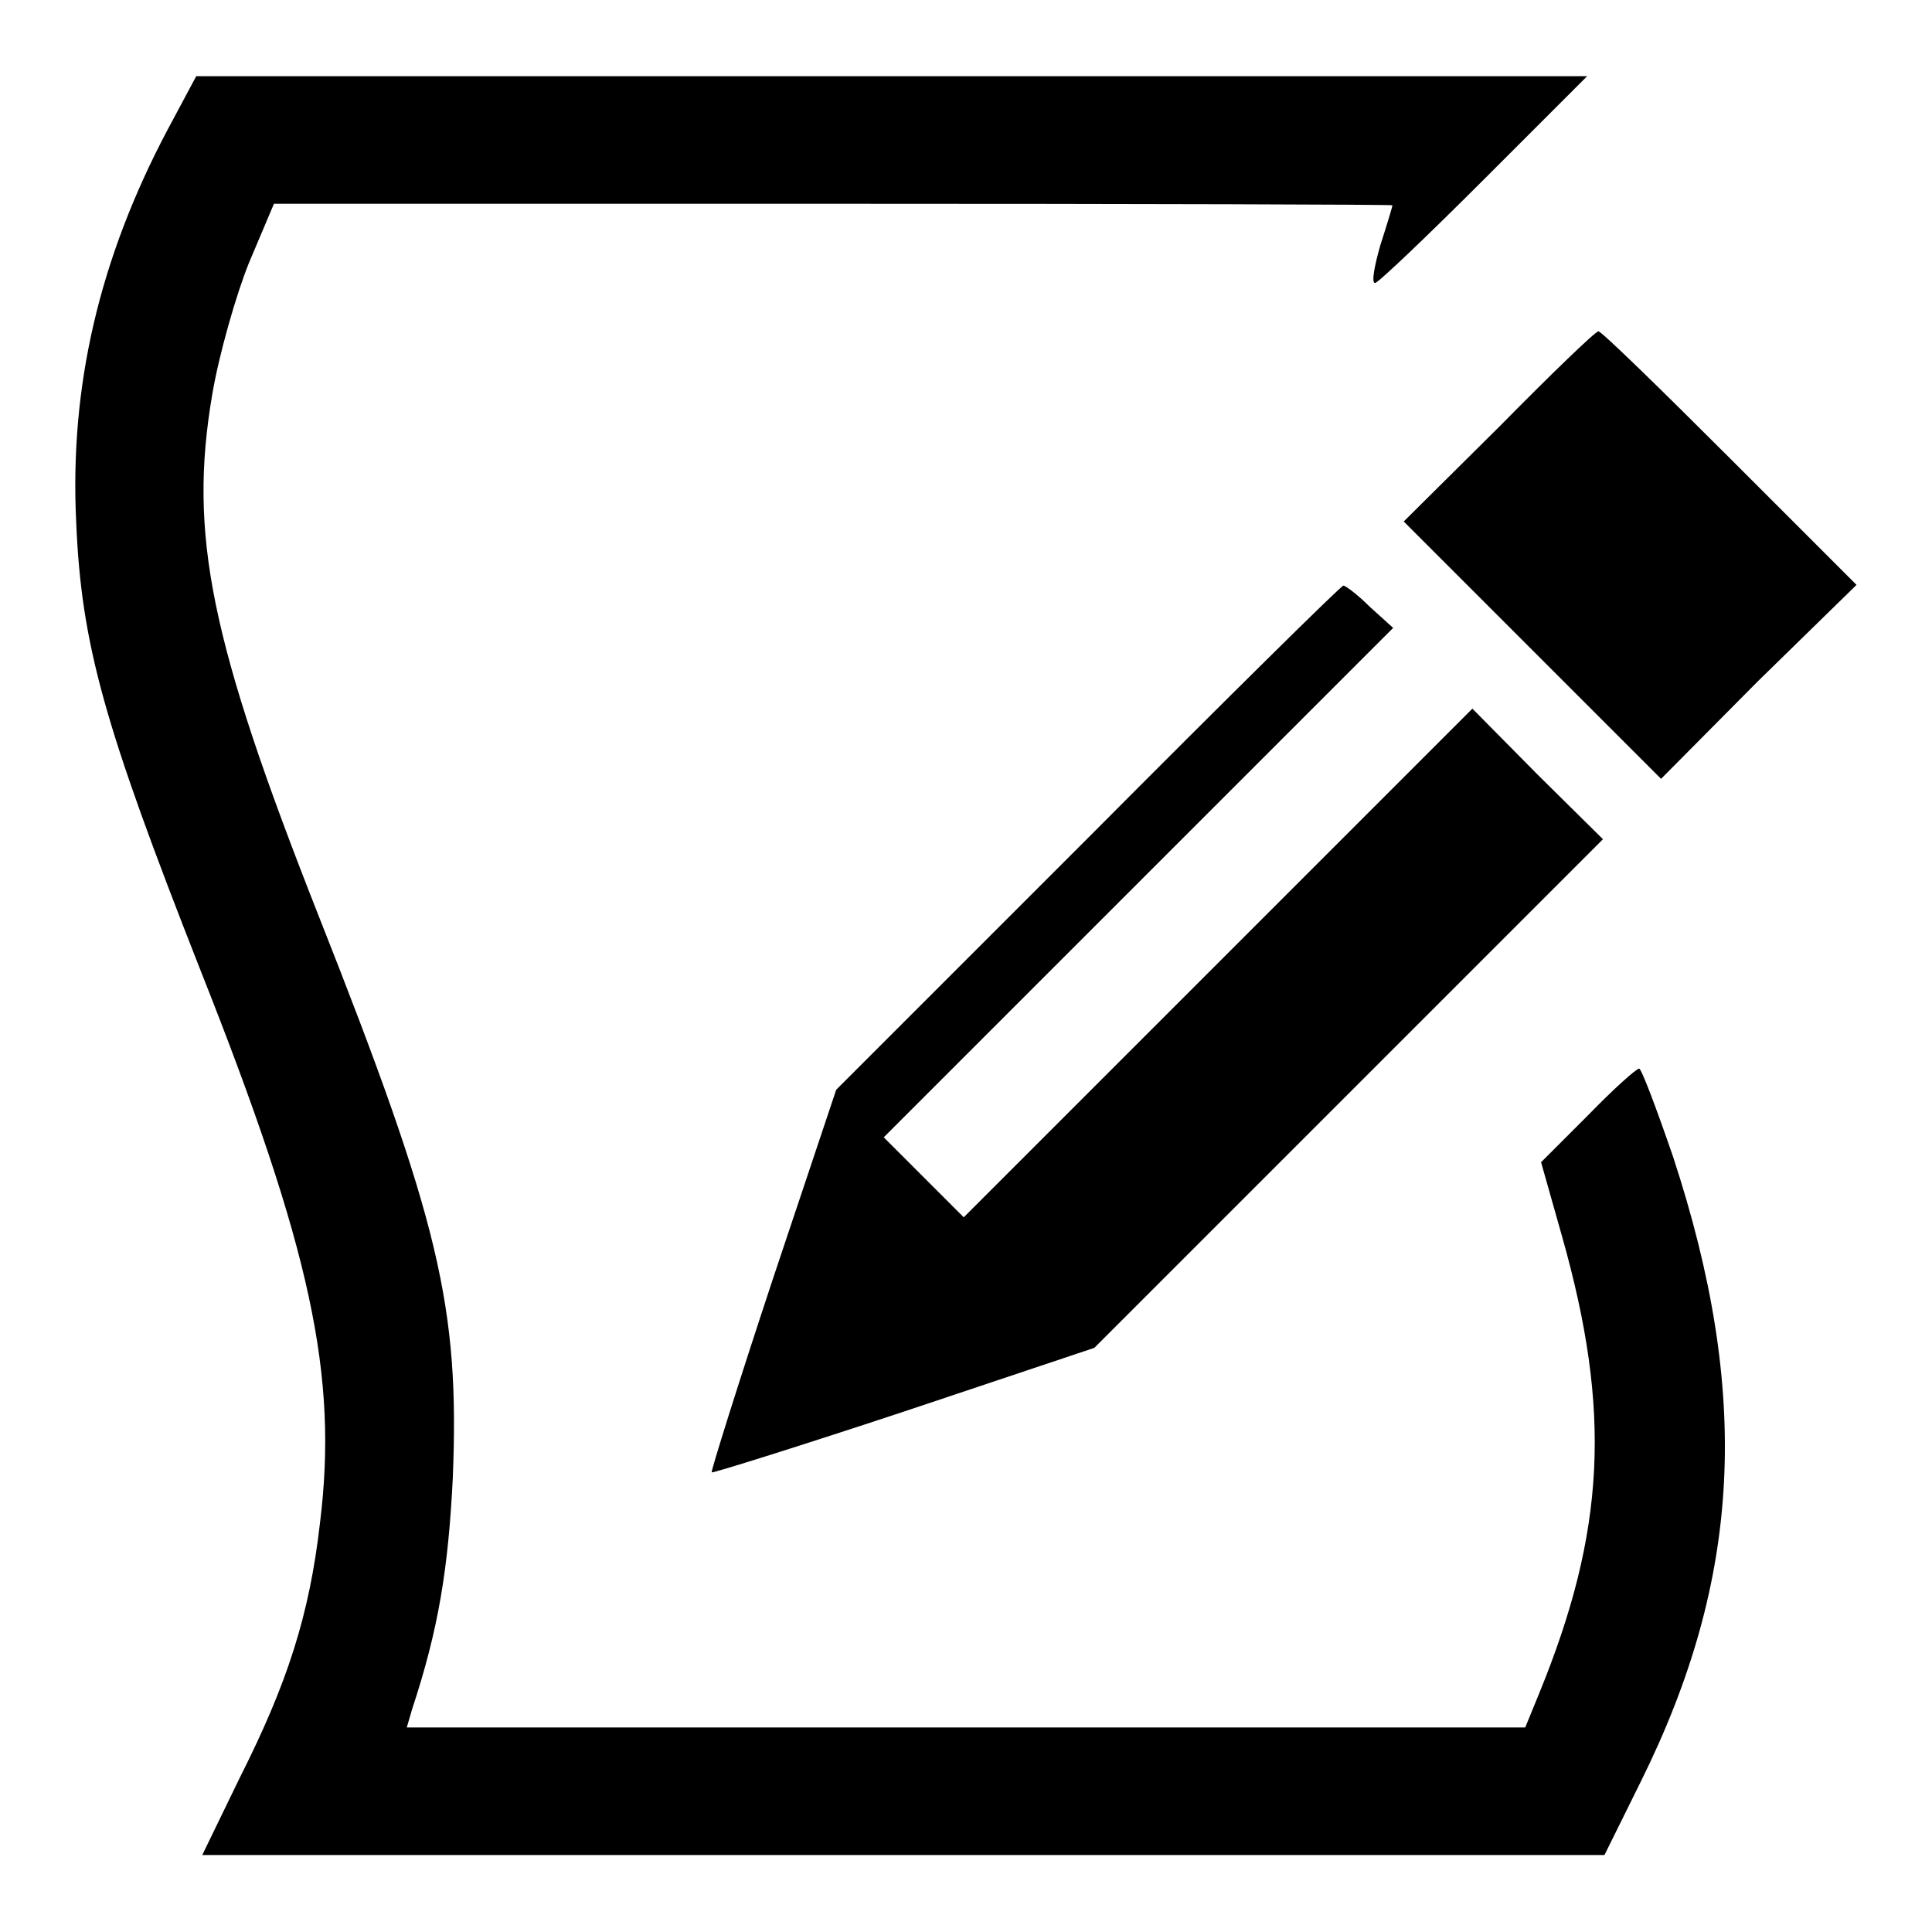
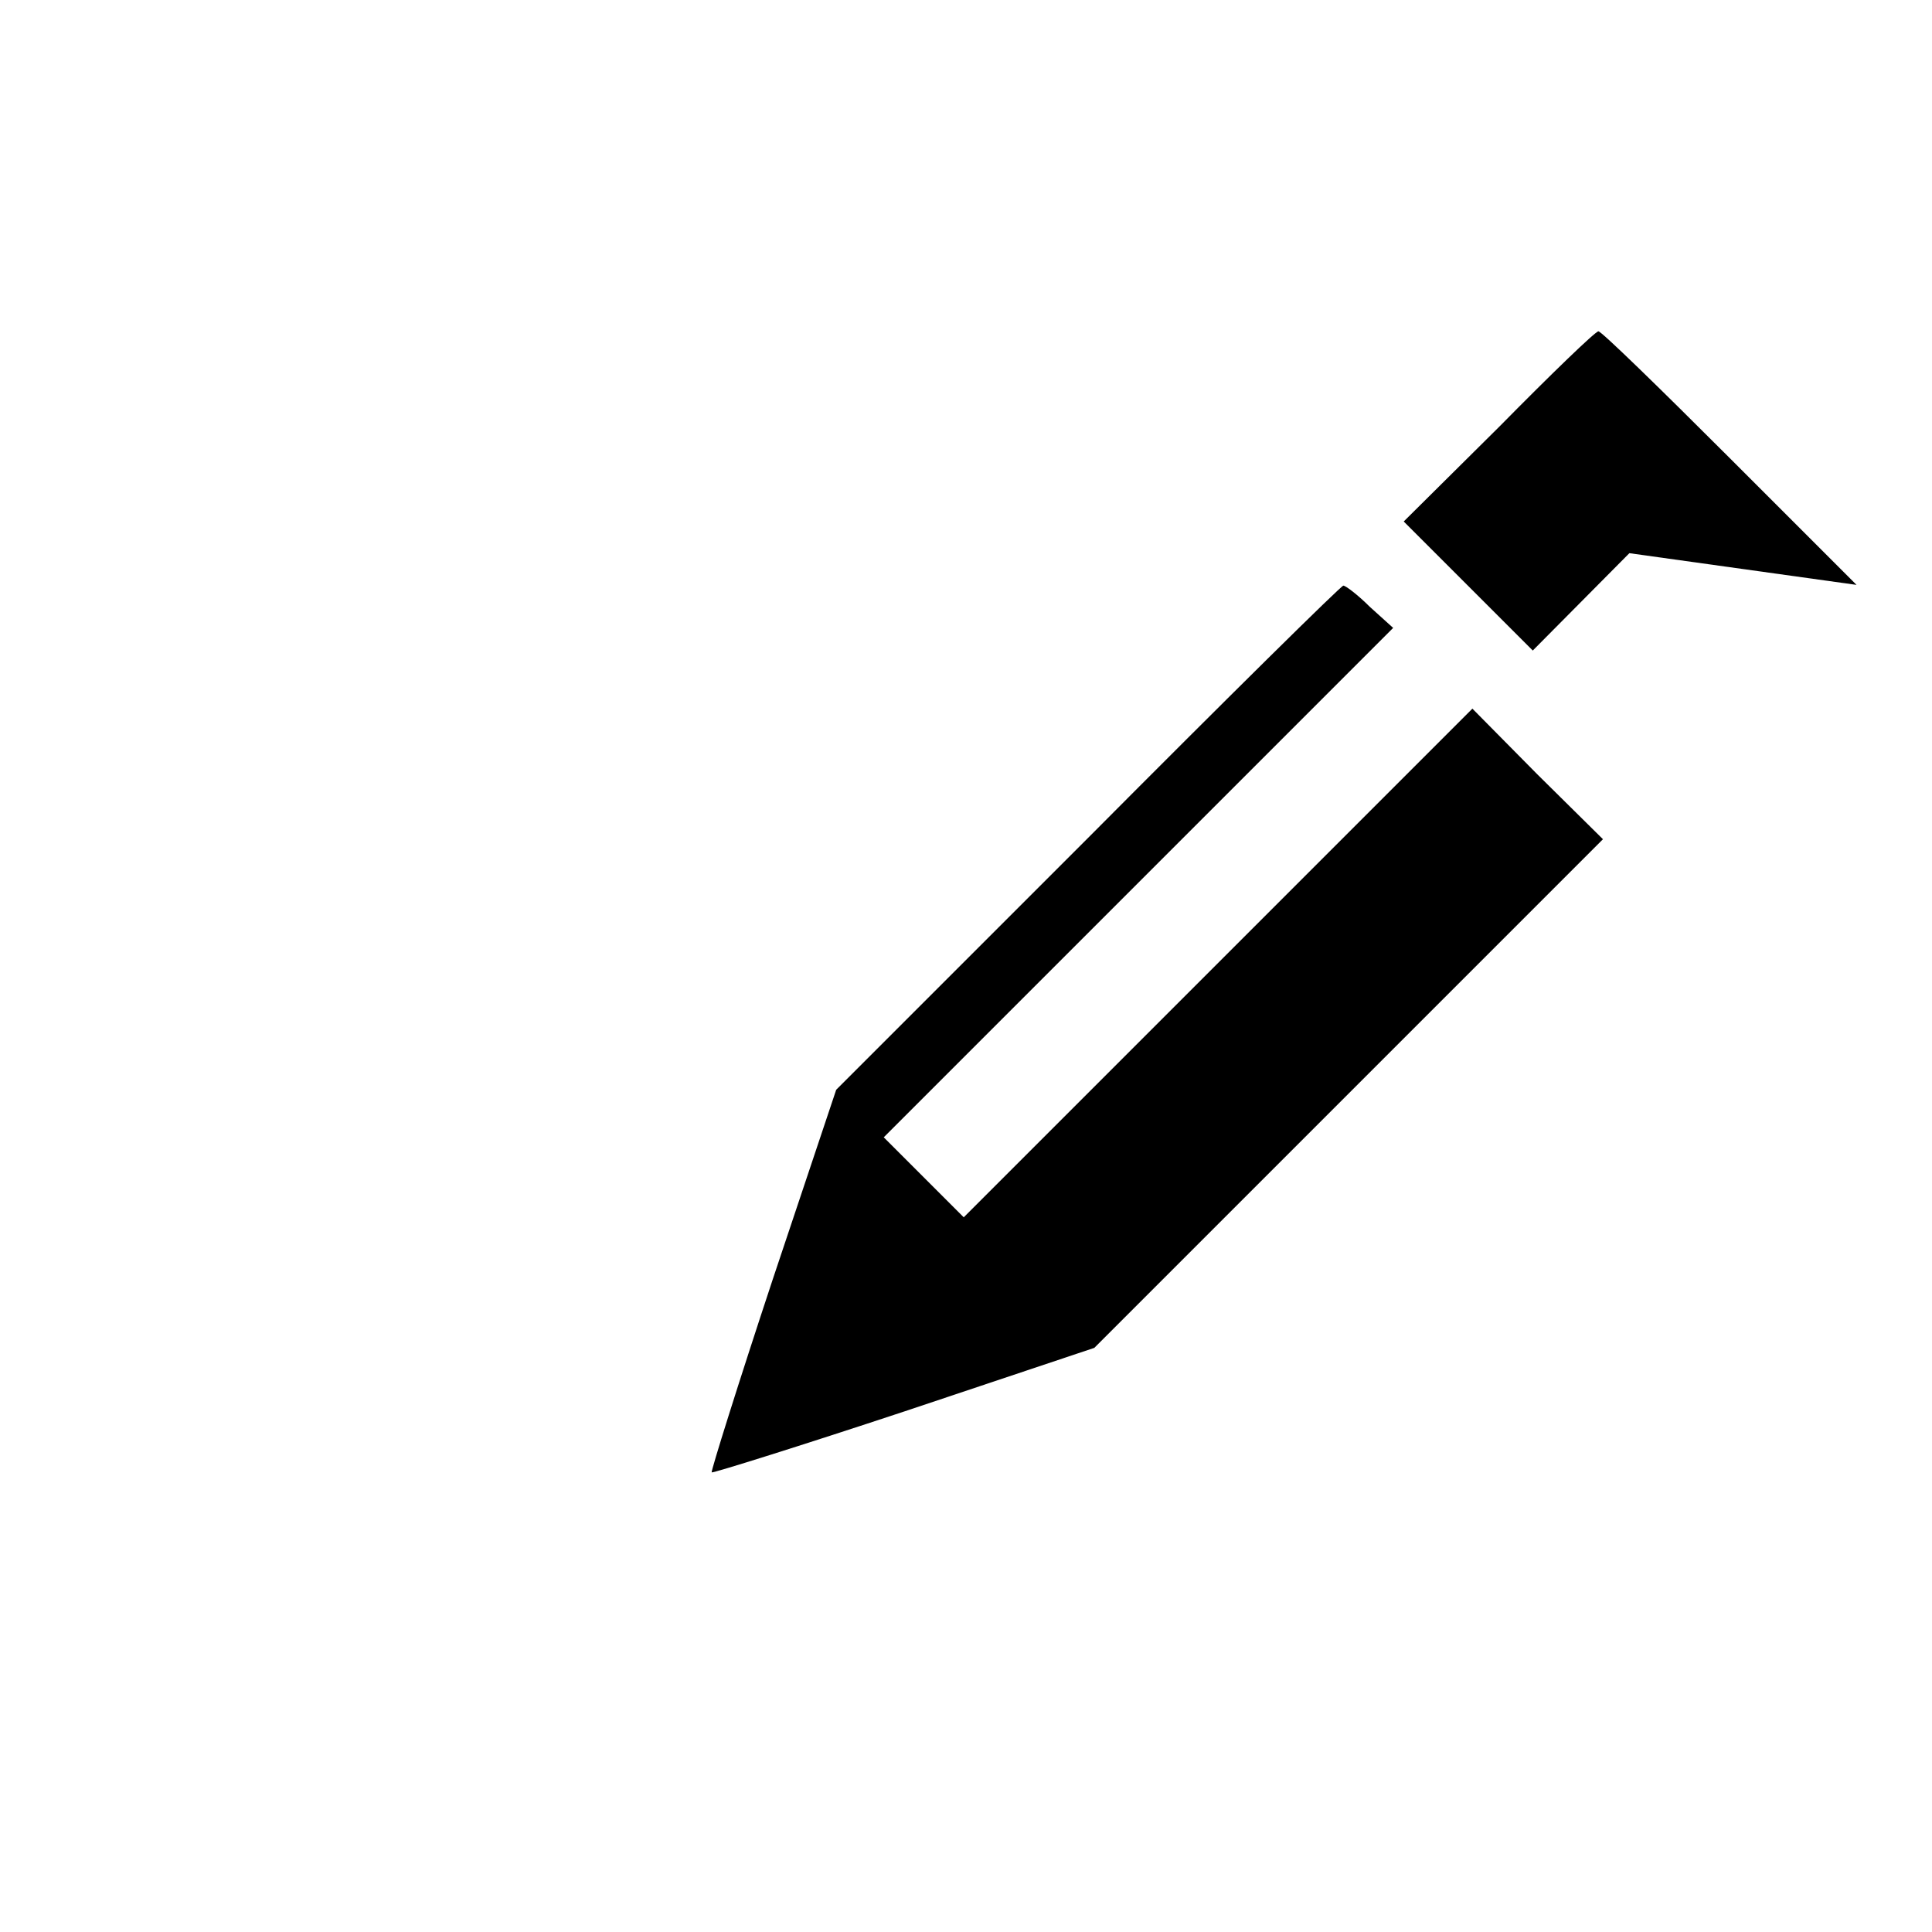
<svg xmlns="http://www.w3.org/2000/svg" version="1.1" x="0px" y="0px" viewBox="0 0 256 256" enable-background="new 0 0 256 256" xml:space="preserve">
  <g>
    <g>
      <g>
-         <path fill="#000000" d="M22.2,17.2c-9,17-13,33.9-12.1,52.1c0.7,16.2,3.7,26.8,16.4,59.1c14.8,37.3,18.3,53.9,15.9,73.4C41,214,38.1,223,31.8,235.5l-5,10.3h92.9h92.9l4.8-9.7c13.4-27,14.6-51.4,4.3-82.8c-2.2-6.4-4.2-11.7-4.5-11.7c-0.4,0-3.5,2.8-6.8,6.2l-6.2,6.2l2.8,9.9c6.5,23,5.8,38.9-3.1,60.6l-1.8,4.4H128H53.9l0.7-2.4c3.5-10.6,4.8-18.6,5.4-30.7c0.9-22.6-1.7-33.8-17.8-74.5C27.8,84.8,25,70.8,28.1,52.4c0.9-5.4,3.2-13.4,4.9-17.6l3.3-7.8h74.1c40.7,0,74.1,0.1,74.1,0.2c0,0.2-0.7,2.5-1.6,5.3c-0.8,2.8-1.2,5-0.7,5c0.4,0,6.9-6.2,14.4-13.7l13.7-13.7h-92.2H26L22.2,17.2z" />
-         <path fill="#000000" d="M198.7,56.5L186,69.1l17.1,17.1l17,17l12.8-12.9L246,77.5l-16.8-16.8c-9.3-9.3-17-16.8-17.4-16.8S205.6,49.5,198.7,56.5z" />
+         <path fill="#000000" d="M198.7,56.5L186,69.1l17.1,17.1l12.8-12.9L246,77.5l-16.8-16.8c-9.3-9.3-17-16.8-17.4-16.8S205.6,49.5,198.7,56.5z" />
        <path fill="#000000" d="M144.3,110.9l-33.5,33.5l-8.4,25.1c-4.6,13.9-8.2,25.4-8.1,25.6c0.2,0.1,11.7-3.5,25.6-8.1l25.1-8.4l33.7-33.7l33.7-33.7l-8.7-8.6l-8.6-8.7l-33.7,33.7l-33.7,33.7l-5.3-5.3l-5.3-5.3l33.7-33.7l33.8-33.8l-3.1-2.8c-1.6-1.6-3.2-2.8-3.5-2.8C177.8,77.5,162.6,92.5,144.3,110.9z" />
      </g>
    </g>
  </g>
</svg>